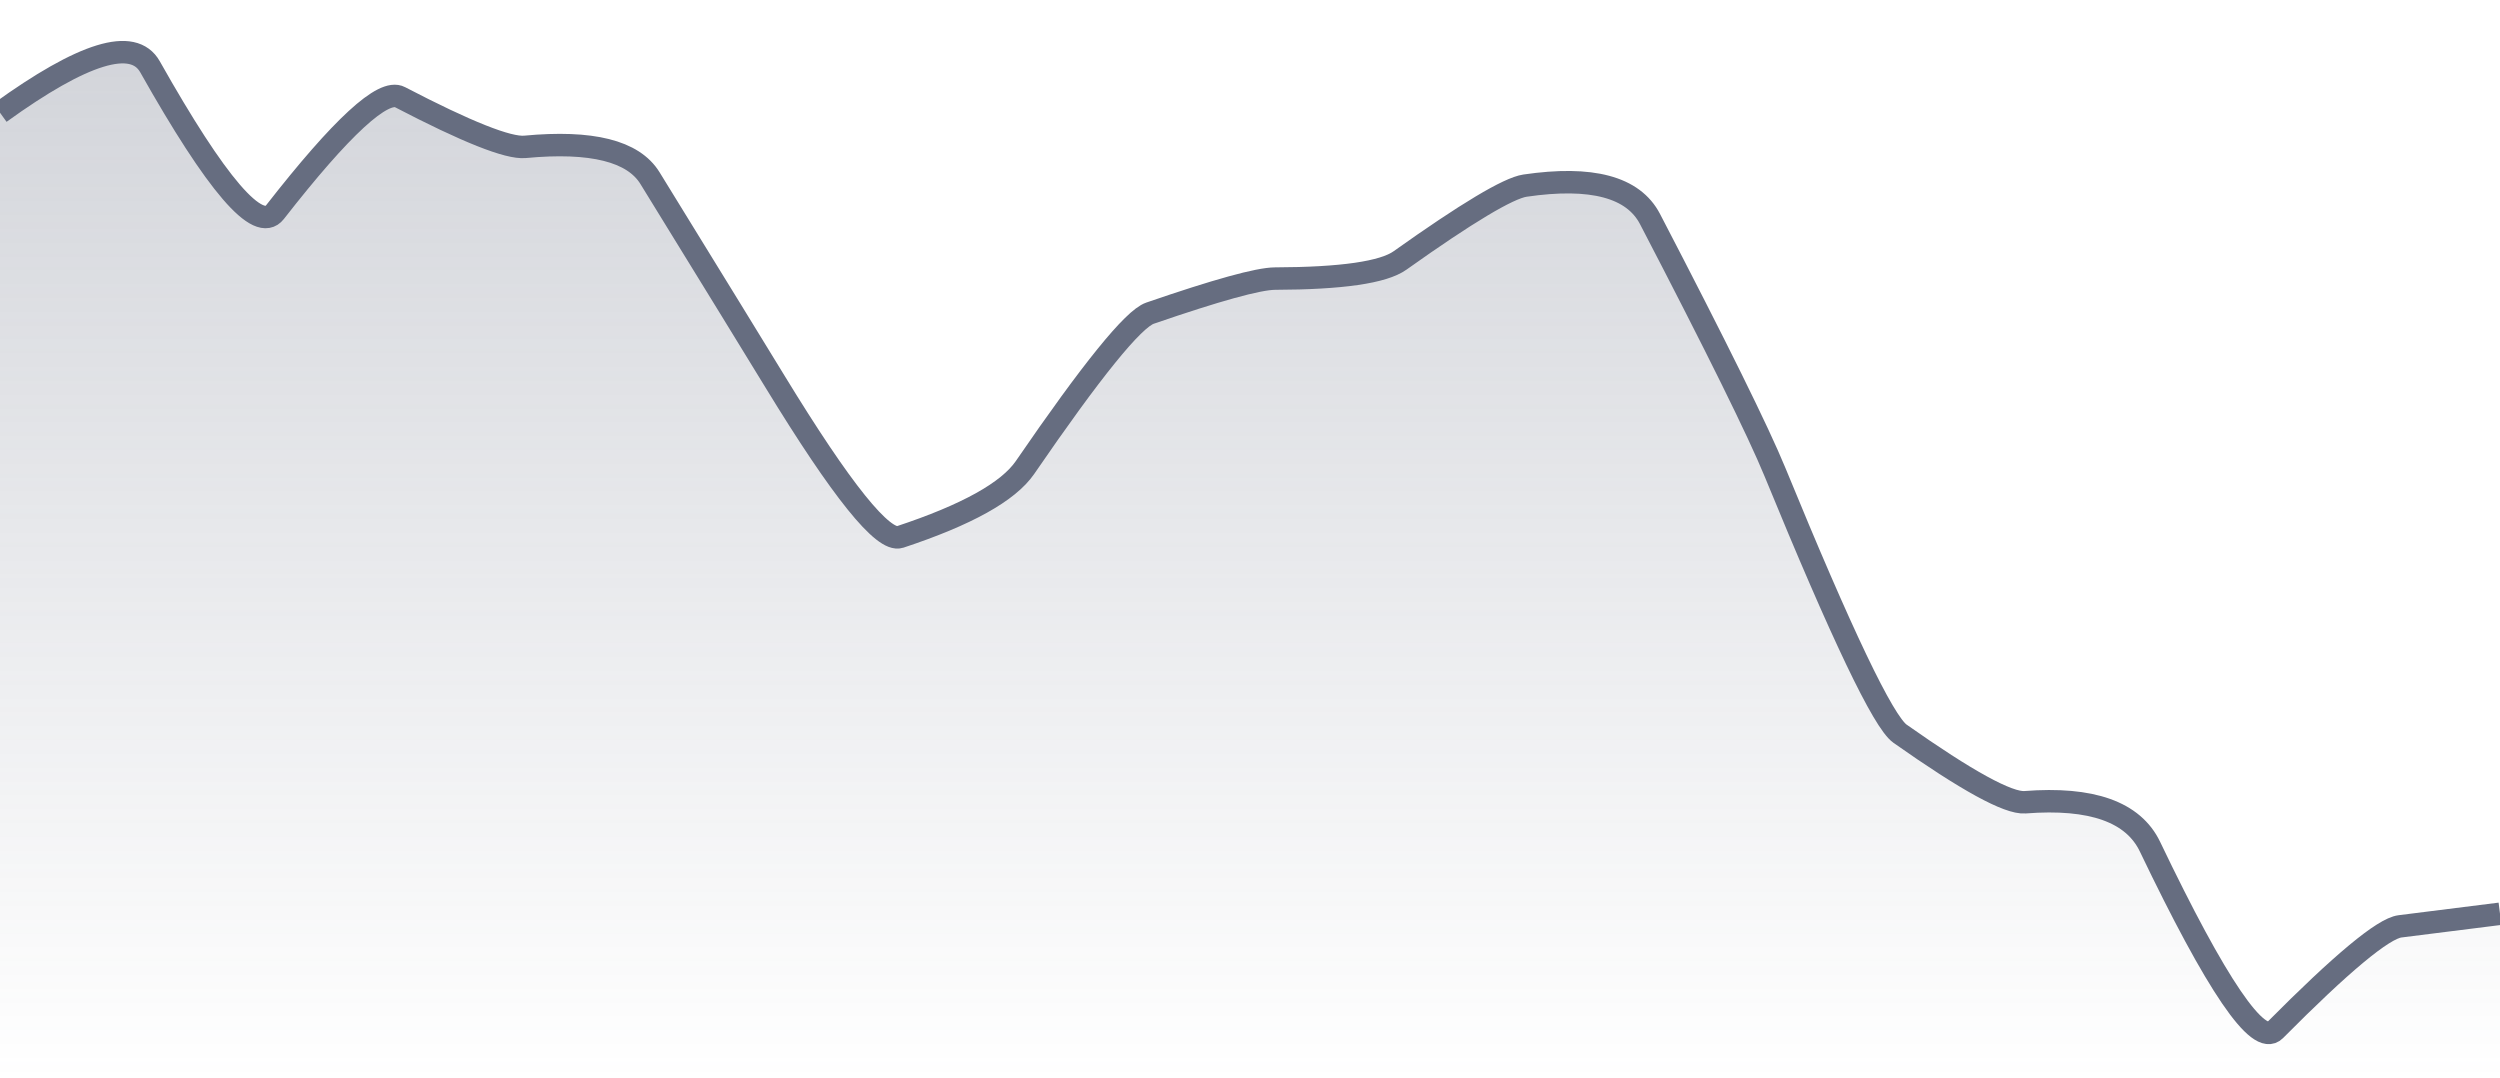
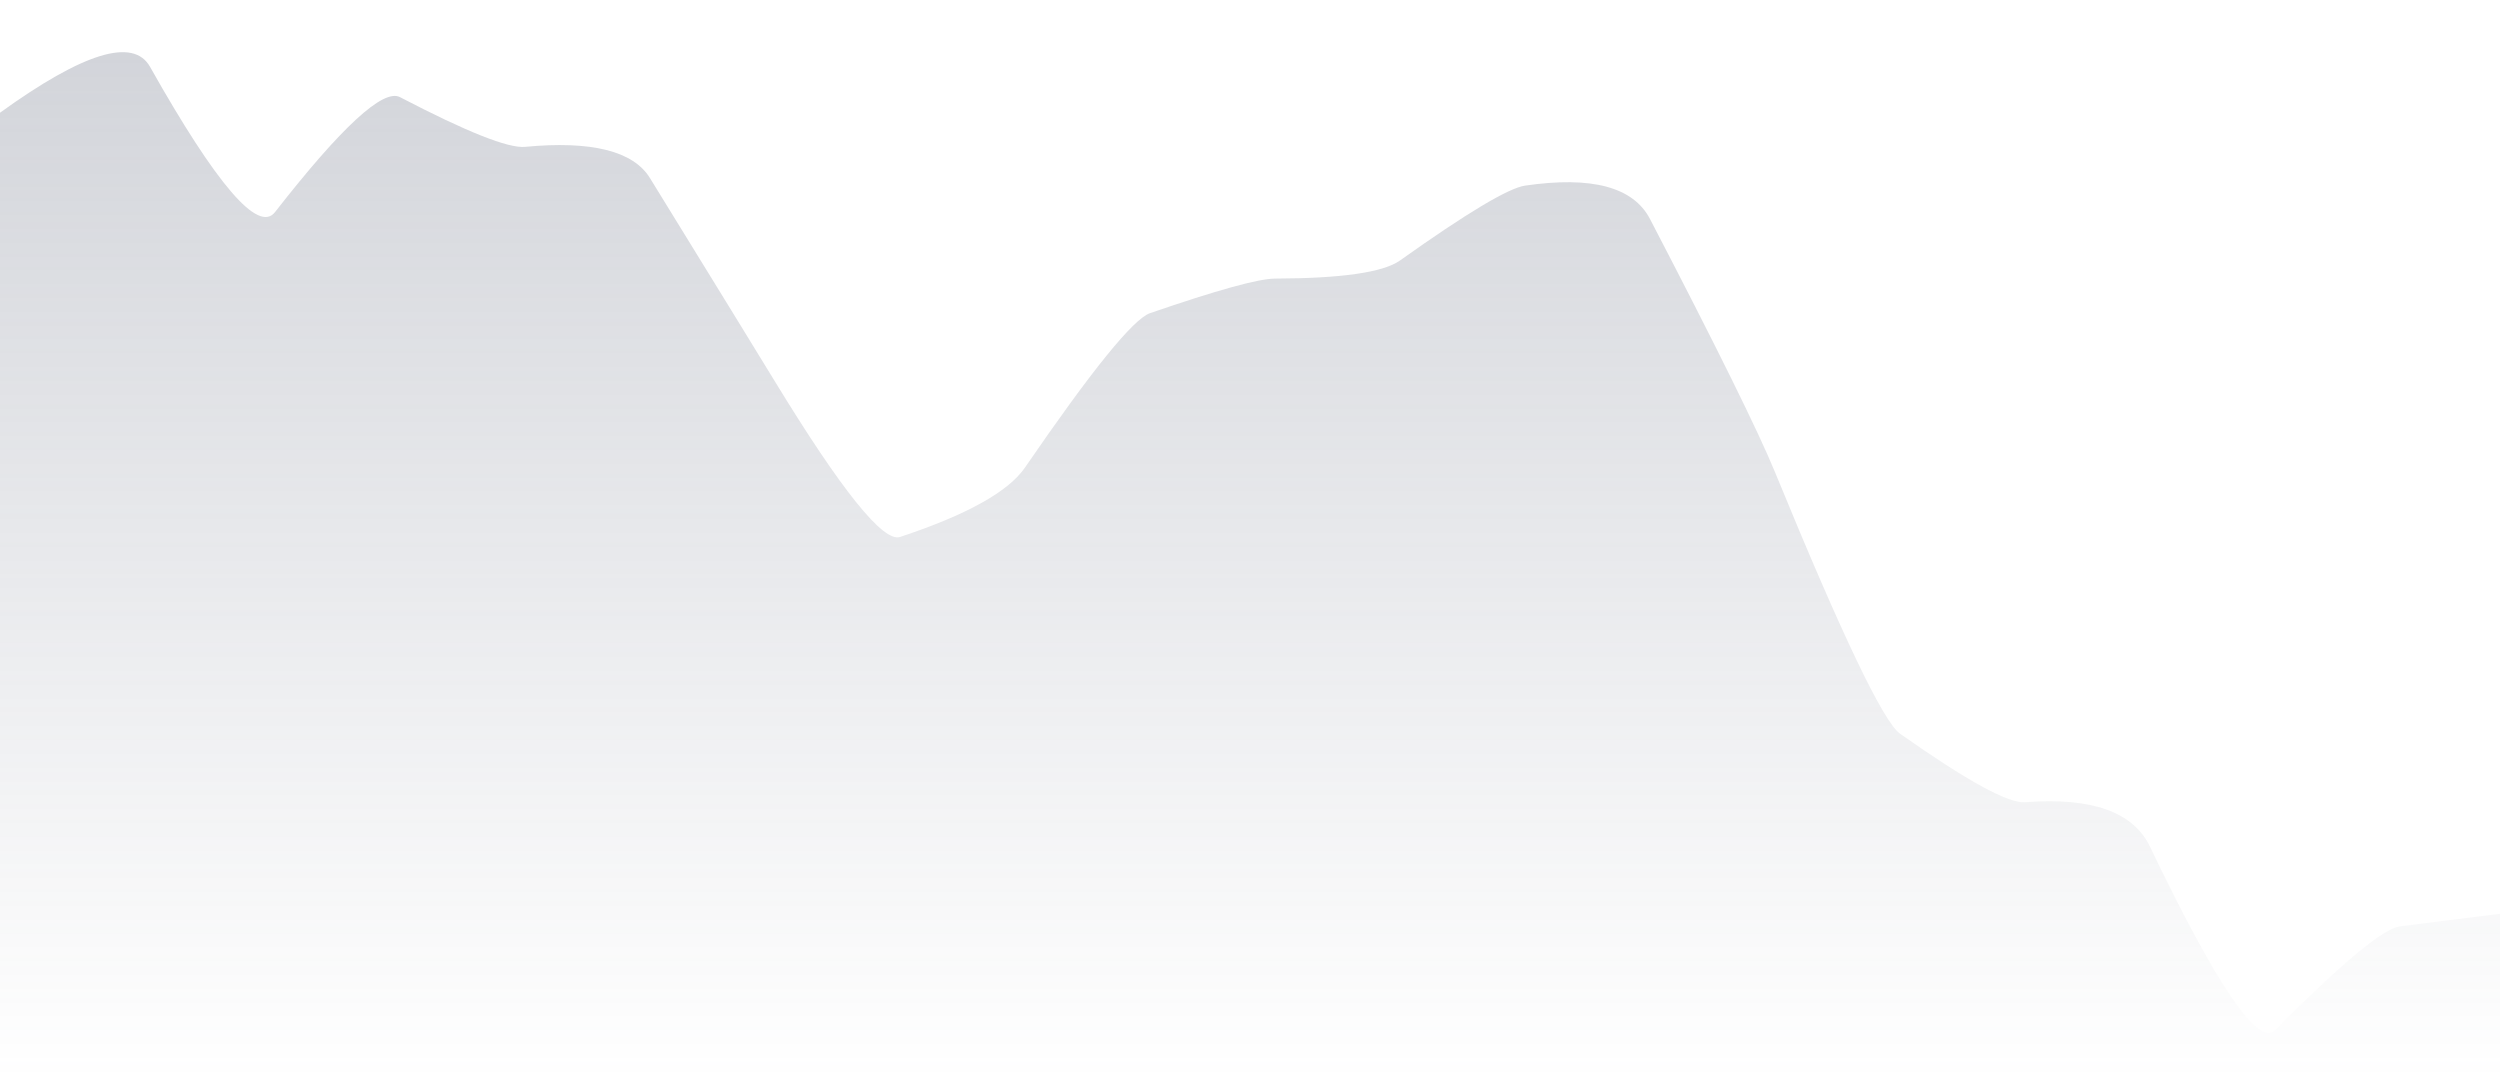
<svg xmlns="http://www.w3.org/2000/svg" viewBox="0 0 167 72" width="167" height="72">
  <defs>
    <linearGradient id="gradient" x1="0" y1="0" x2="0" y2="1">
      <stop offset="0%" stop-color="#666D80" stop-opacity="0.3" />
      <stop offset="100%" stop-color="#666D80" stop-opacity="0" />
    </linearGradient>
  </defs>
  <path d="M 0,7.53 Q 8.35,1.5 10.02,4.46 Q 16.7,16.31 18.37,14.17 Q 25.05,5.61 26.72,6.49 Q 33.4,9.97 35.07,9.81 Q 41.75,9.18 43.42,11.9 Q 50.1,22.75 51.77,25.49 Q 58.45,36.43 60.12,35.87 Q 66.8,33.66 68.47,31.23 Q 75.15,21.49 76.82,20.92 Q 83.5,18.62 85.17,18.61 Q 91.85,18.59 93.52,17.4 Q 100.2,12.65 101.87,12.4 Q 108.55,11.42 110.22,14.63 Q 116.9,27.47 118.57,31.54 Q 125.25,47.83 126.92,49.01 Q 133.6,53.72 135.27,53.59 Q 141.95,53.07 143.62,56.56 Q 150.3,70.5 151.97,68.82 Q 158.65,62.09 160.32,61.88 T 167,61.04 L 167,72 L 0,72 Z" fill="url(#gradient)" />
-   <path d="M 0,7.53 Q 8.35,1.5 10.02,4.46 Q 16.7,16.31 18.37,14.17 Q 25.05,5.61 26.72,6.49 Q 33.4,9.97 35.07,9.81 Q 41.75,9.18 43.42,11.9 Q 50.1,22.75 51.77,25.49 Q 58.45,36.43 60.12,35.87 Q 66.8,33.66 68.47,31.23 Q 75.15,21.49 76.82,20.92 Q 83.5,18.62 85.17,18.61 Q 91.85,18.59 93.52,17.4 Q 100.2,12.65 101.87,12.4 Q 108.55,11.42 110.22,14.63 Q 116.9,27.47 118.57,31.54 Q 125.25,47.83 126.92,49.01 Q 133.6,53.72 135.27,53.59 Q 141.95,53.07 143.62,56.56 Q 150.3,70.5 151.97,68.82 Q 158.65,62.09 160.32,61.88 T 167,61.04" fill="none" stroke="#666D80" stroke-width="1.5" />
</svg>